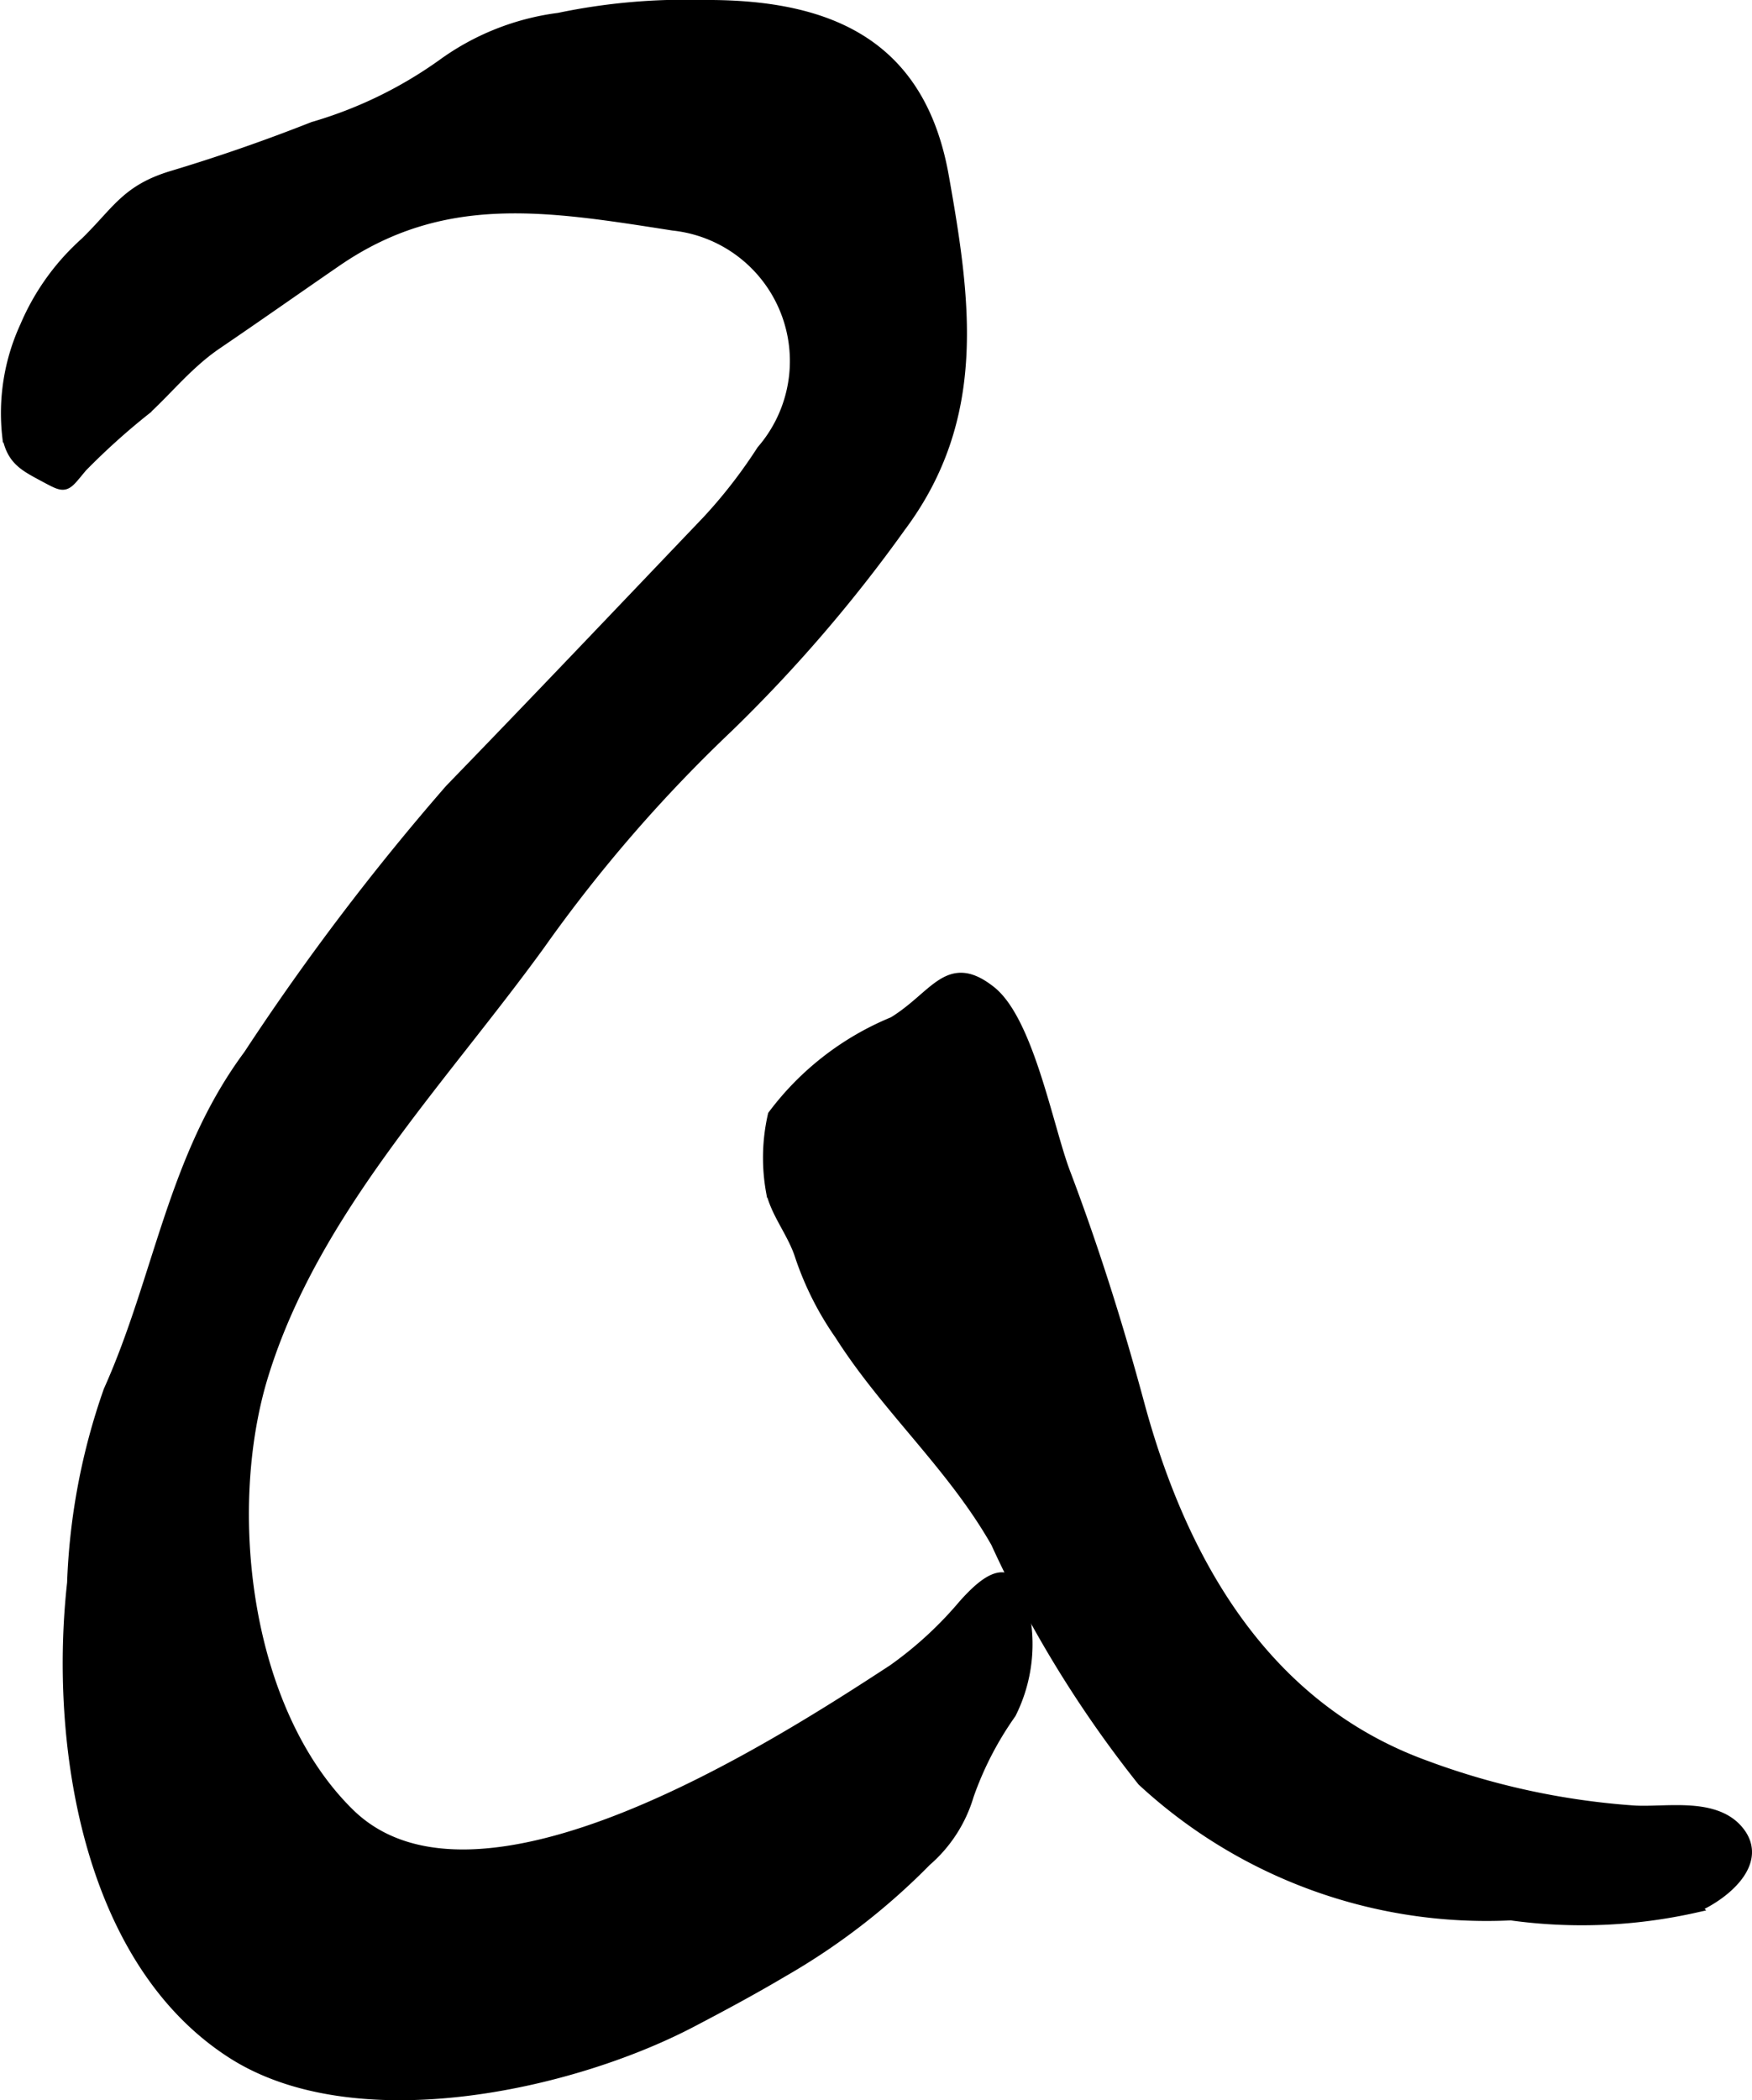
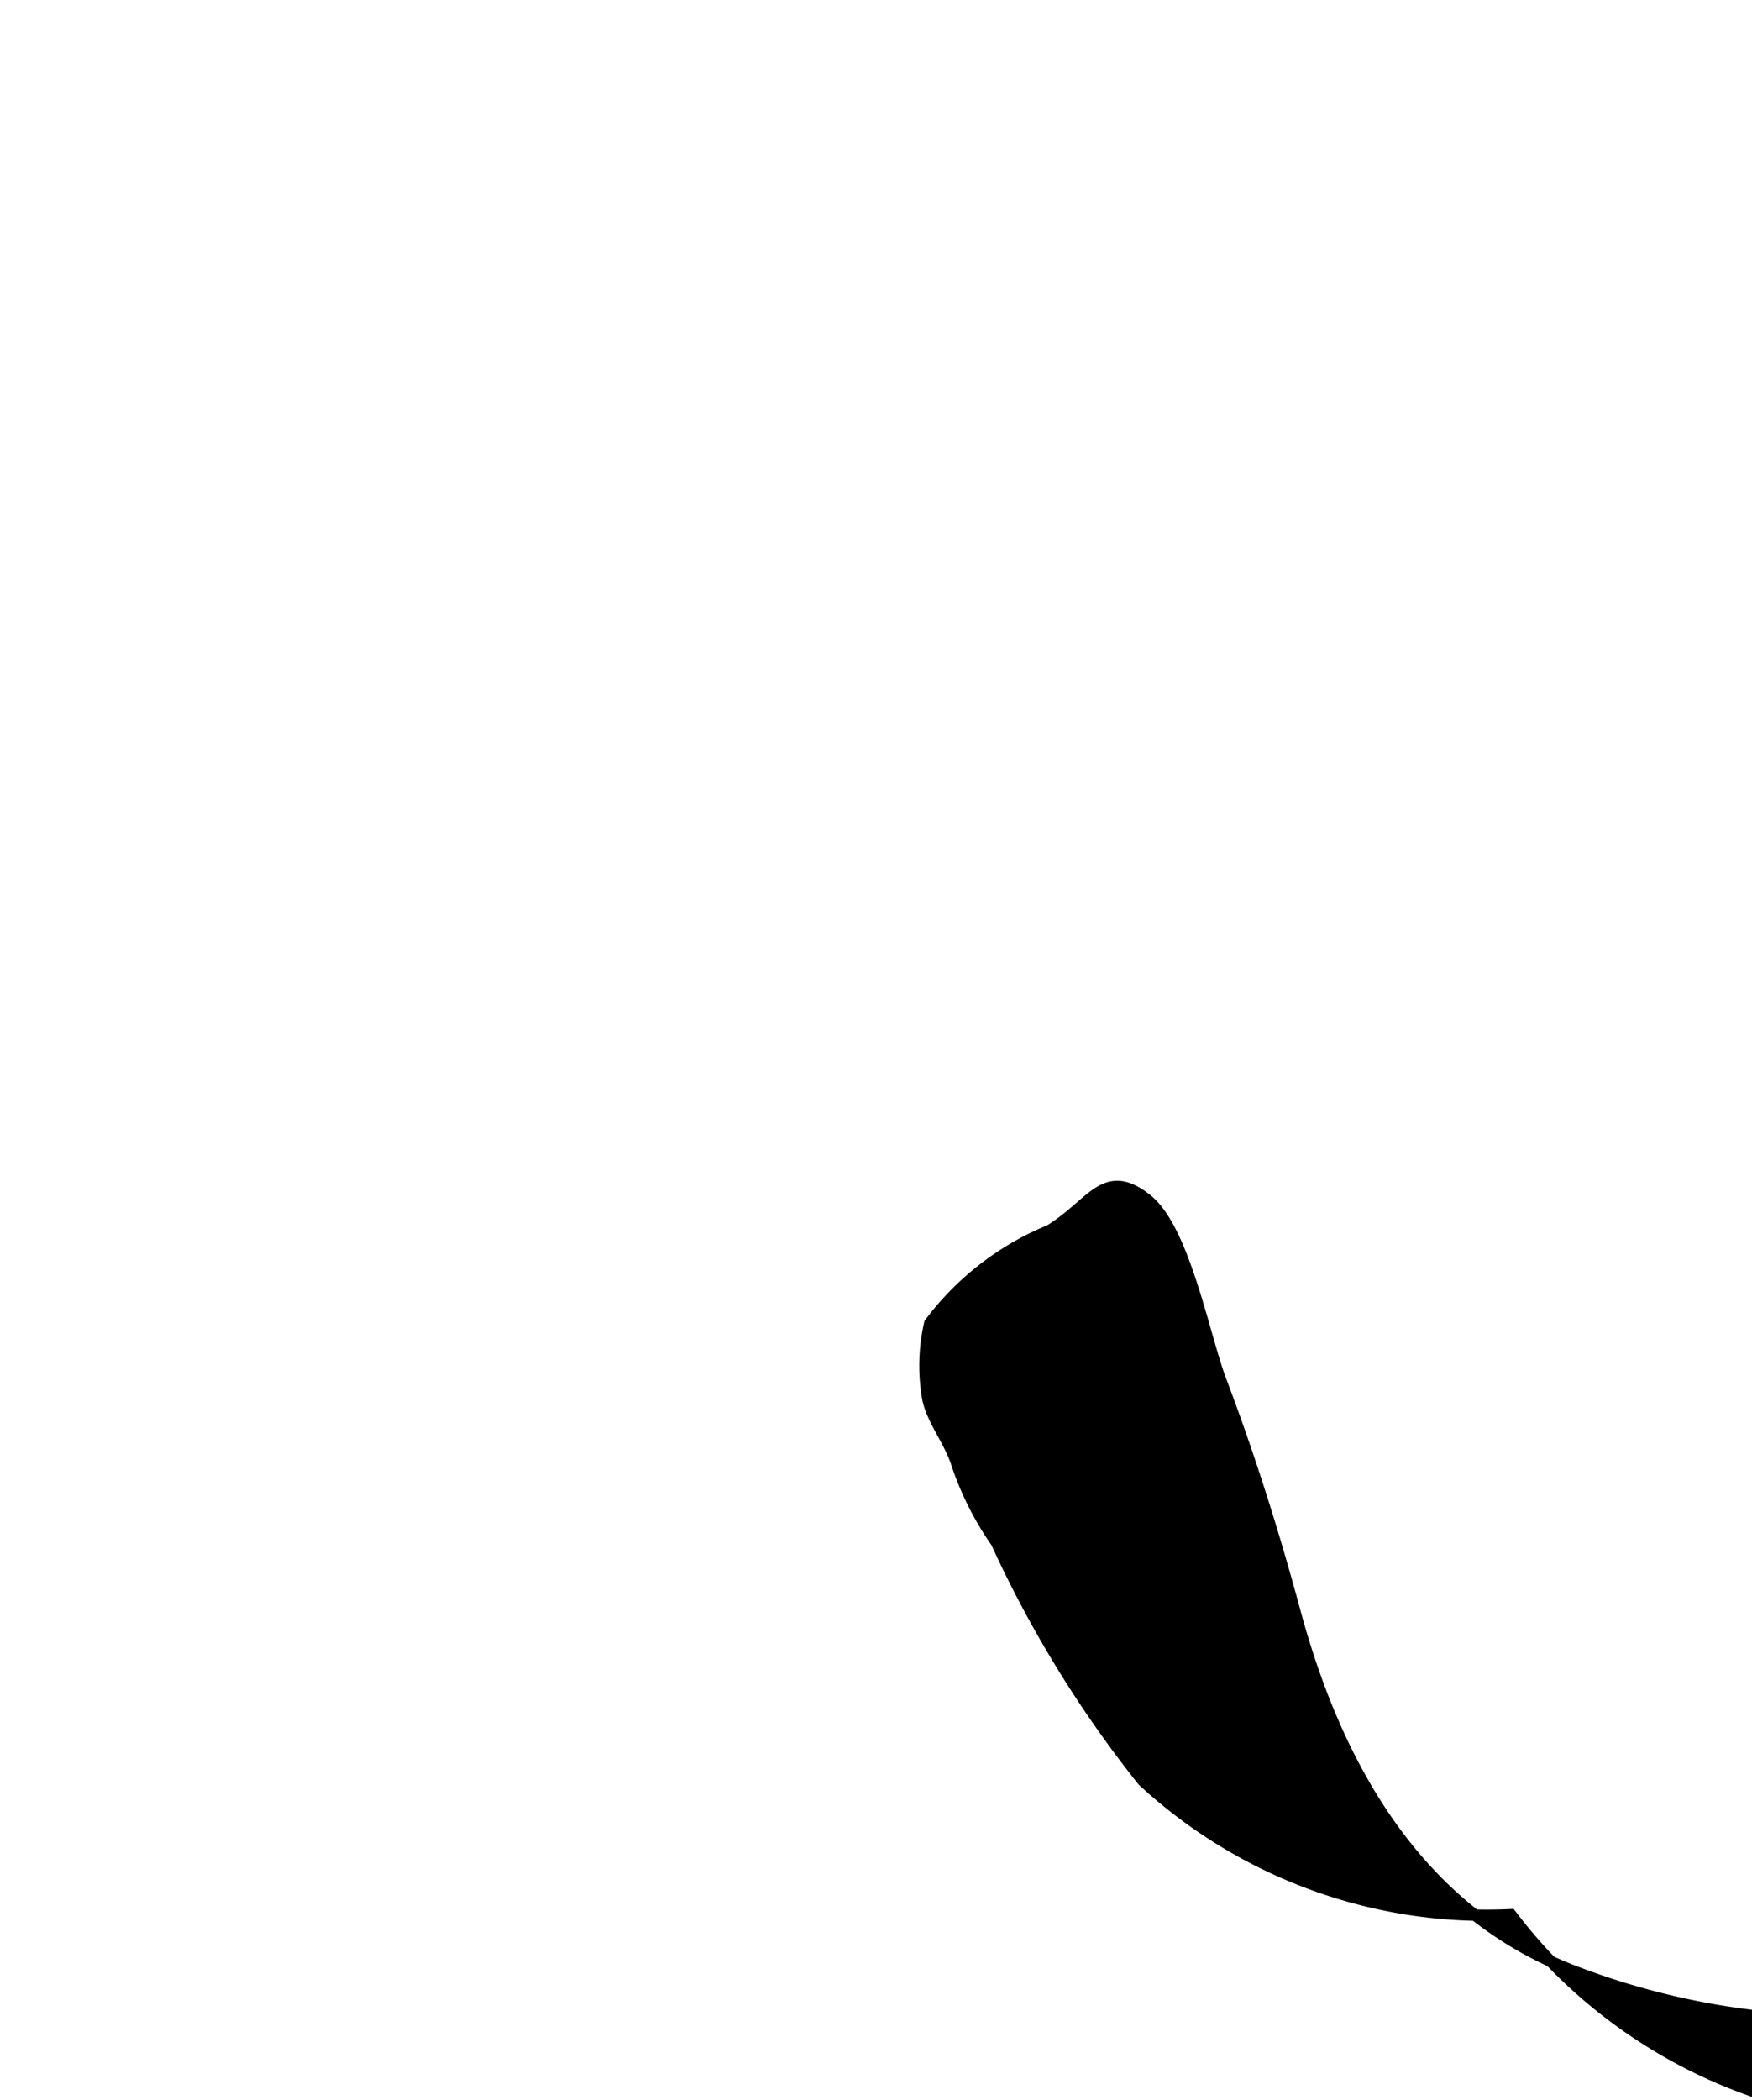
<svg xmlns="http://www.w3.org/2000/svg" version="1.1" width="8.156mm" height="9.772mm" viewBox="0 0 23.118 27.699">
  <defs>
    <style type="text/css">
      .a {
        stroke: #000;
        stroke-miterlimit: 10;
        stroke-width: 0.15px;
        fill-rule: evenodd;
      }
    </style>
  </defs>
-   <path class="a" d="M19.937,25.252a6.681,6.681,0,0,1-4.858-1.768,15.182,15.182,0,0,1-1.931-3.143c-.578-1.016-1.443-1.769-2.062-2.743a4.052,4.052,0,0,1-.518-1.023c-.096-.31-.314-.562-.384-.854a2.509,2.509,0,0,1,.022-1.011,3.761,3.761,0,0,1,1.584-1.226c.562-.345.723-.846,1.277-.41.499.392.756,1.798.98,2.39.378.997.699,2.016.977,3.046.561,2.079,1.651,4,3.765,4.775a9.858,9.858,0,0,0,2.774.602c.424.026,1.091-.121,1.393.29.298.407-.234.825-.592.975A6.829,6.829,0,0,1,19.937,25.252Z" />
-   <path class="a" d="M2.57,4.759c-.225.199-.412.416-.645.634a9.065,9.065,0,0,0-.848.763c-.23.275-.199.281-.49.126-.256-.138-.419-.215-.482-.521a2.73,2.73,0,0,1,.233-1.455,3.107,3.107,0,0,1,.794-1.106c.424-.415.539-.692,1.144-.874.633-.19,1.258-.408,1.858-.645a5.644,5.644,0,0,0,1.701-.824,3.329,3.329,0,0,1,1.54-.613A8.125,8.125,0,0,1,9.28.075c1.746-.013,2.866.574,3.165,2.249.292,1.643.512,3.179-.568,4.622a19.424,19.424,0,0,1-2.277,2.644A19.392,19.392,0,0,0,7.122,12.45c-1.303,1.799-2.991,3.521-3.657,5.69-.543,1.768-.247,4.422,1.14,5.781,1.686,1.652,5.623-.878,7.18-1.895a4.994,4.994,0,0,0,.933-.857c.295-.331.653-.619.774.034a2.033,2.033,0,0,1-.158,1.392,4.369,4.369,0,0,0-.559,1.082,1.826,1.826,0,0,1-.557.863,8.78,8.78,0,0,1-1.899,1.464c-.393.233-.796.449-1.201.661-1.599.836-4.434,1.454-6.059.407-1.913-1.232-2.33-4.113-2.099-6.194a8.521,8.521,0,0,1,.48-2.534c.669-1.489.841-3.074,1.846-4.427a32.473,32.473,0,0,1,2.657-3.503c1.14-1.175,2.267-2.362,3.397-3.545a6.668,6.668,0,0,0,.717-.925,1.806,1.806,0,0,0-1.174-2.978c-1.651-.257-3.038-.497-4.457.484-.522.359-1.036.721-1.56,1.077A2.78,2.78,0,0,0,2.57,4.759Z" />
+   <path class="a" d="M19.937,25.252a6.681,6.681,0,0,1-4.858-1.768,15.182,15.182,0,0,1-1.931-3.143a4.052,4.052,0,0,1-.518-1.023c-.096-.31-.314-.562-.384-.854a2.509,2.509,0,0,1,.022-1.011,3.761,3.761,0,0,1,1.584-1.226c.562-.345.723-.846,1.277-.41.499.392.756,1.798.98,2.39.378.997.699,2.016.977,3.046.561,2.079,1.651,4,3.765,4.775a9.858,9.858,0,0,0,2.774.602c.424.026,1.091-.121,1.393.29.298.407-.234.825-.592.975A6.829,6.829,0,0,1,19.937,25.252Z" />
</svg>